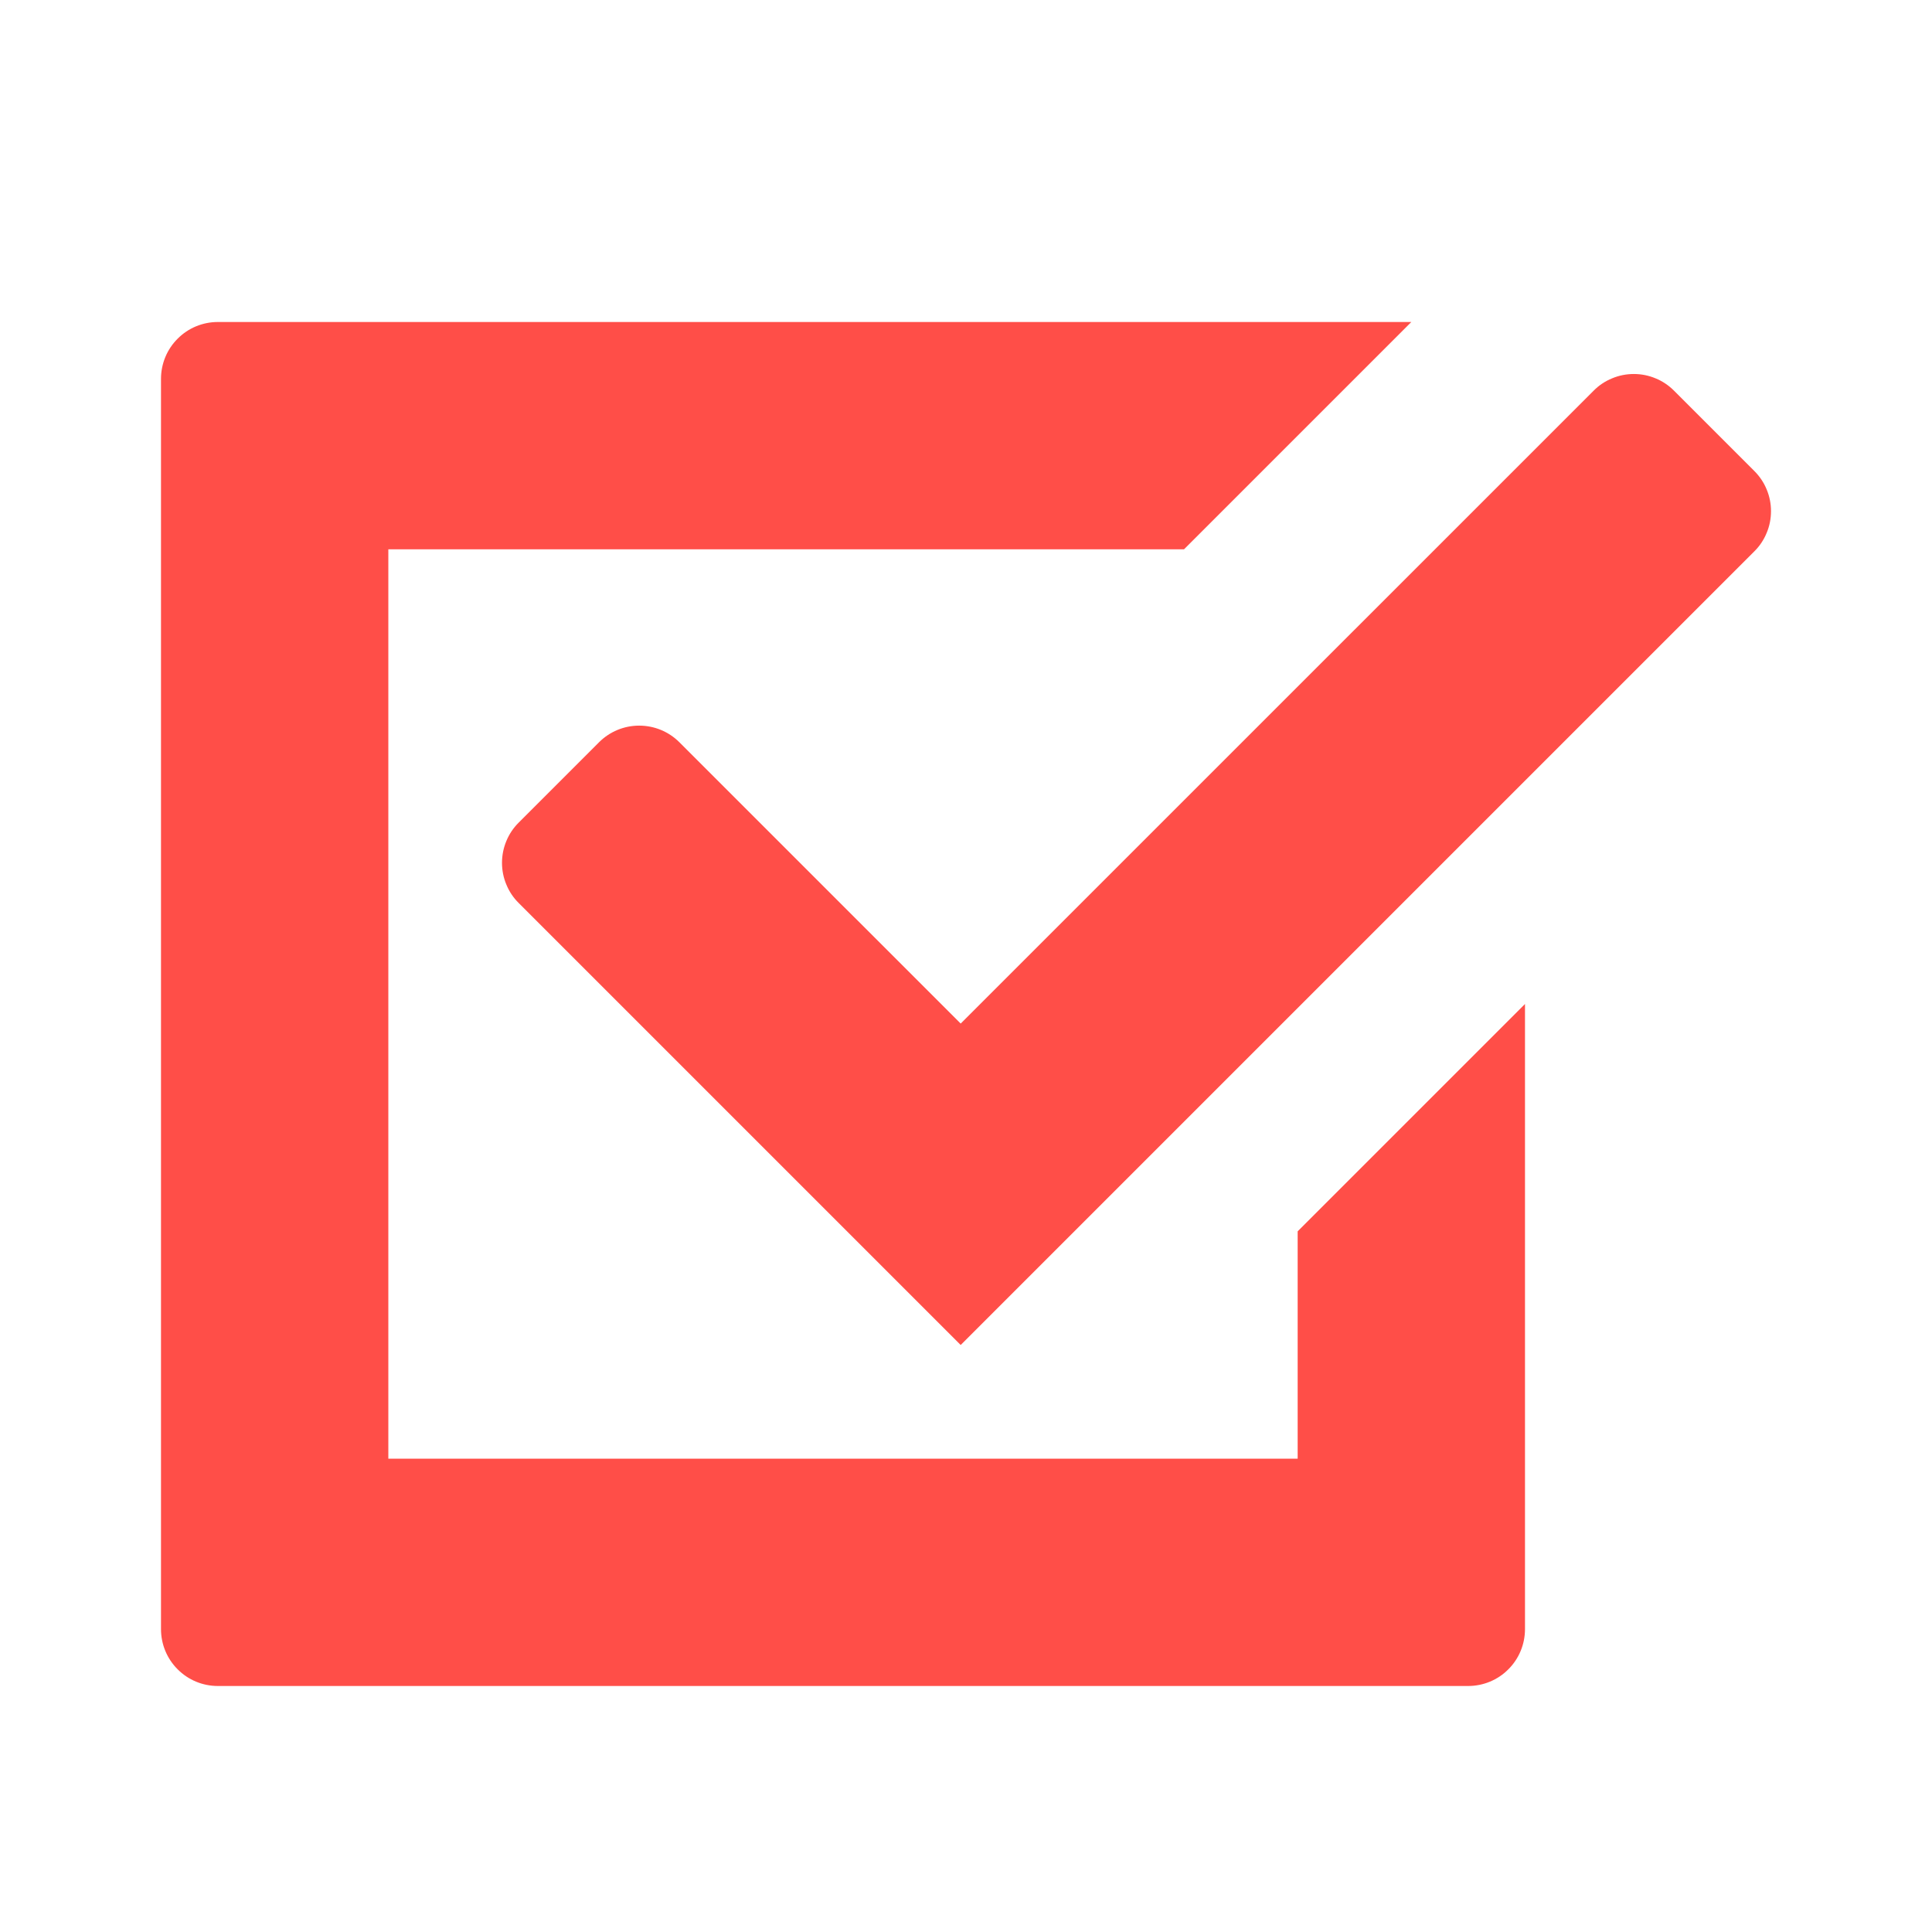
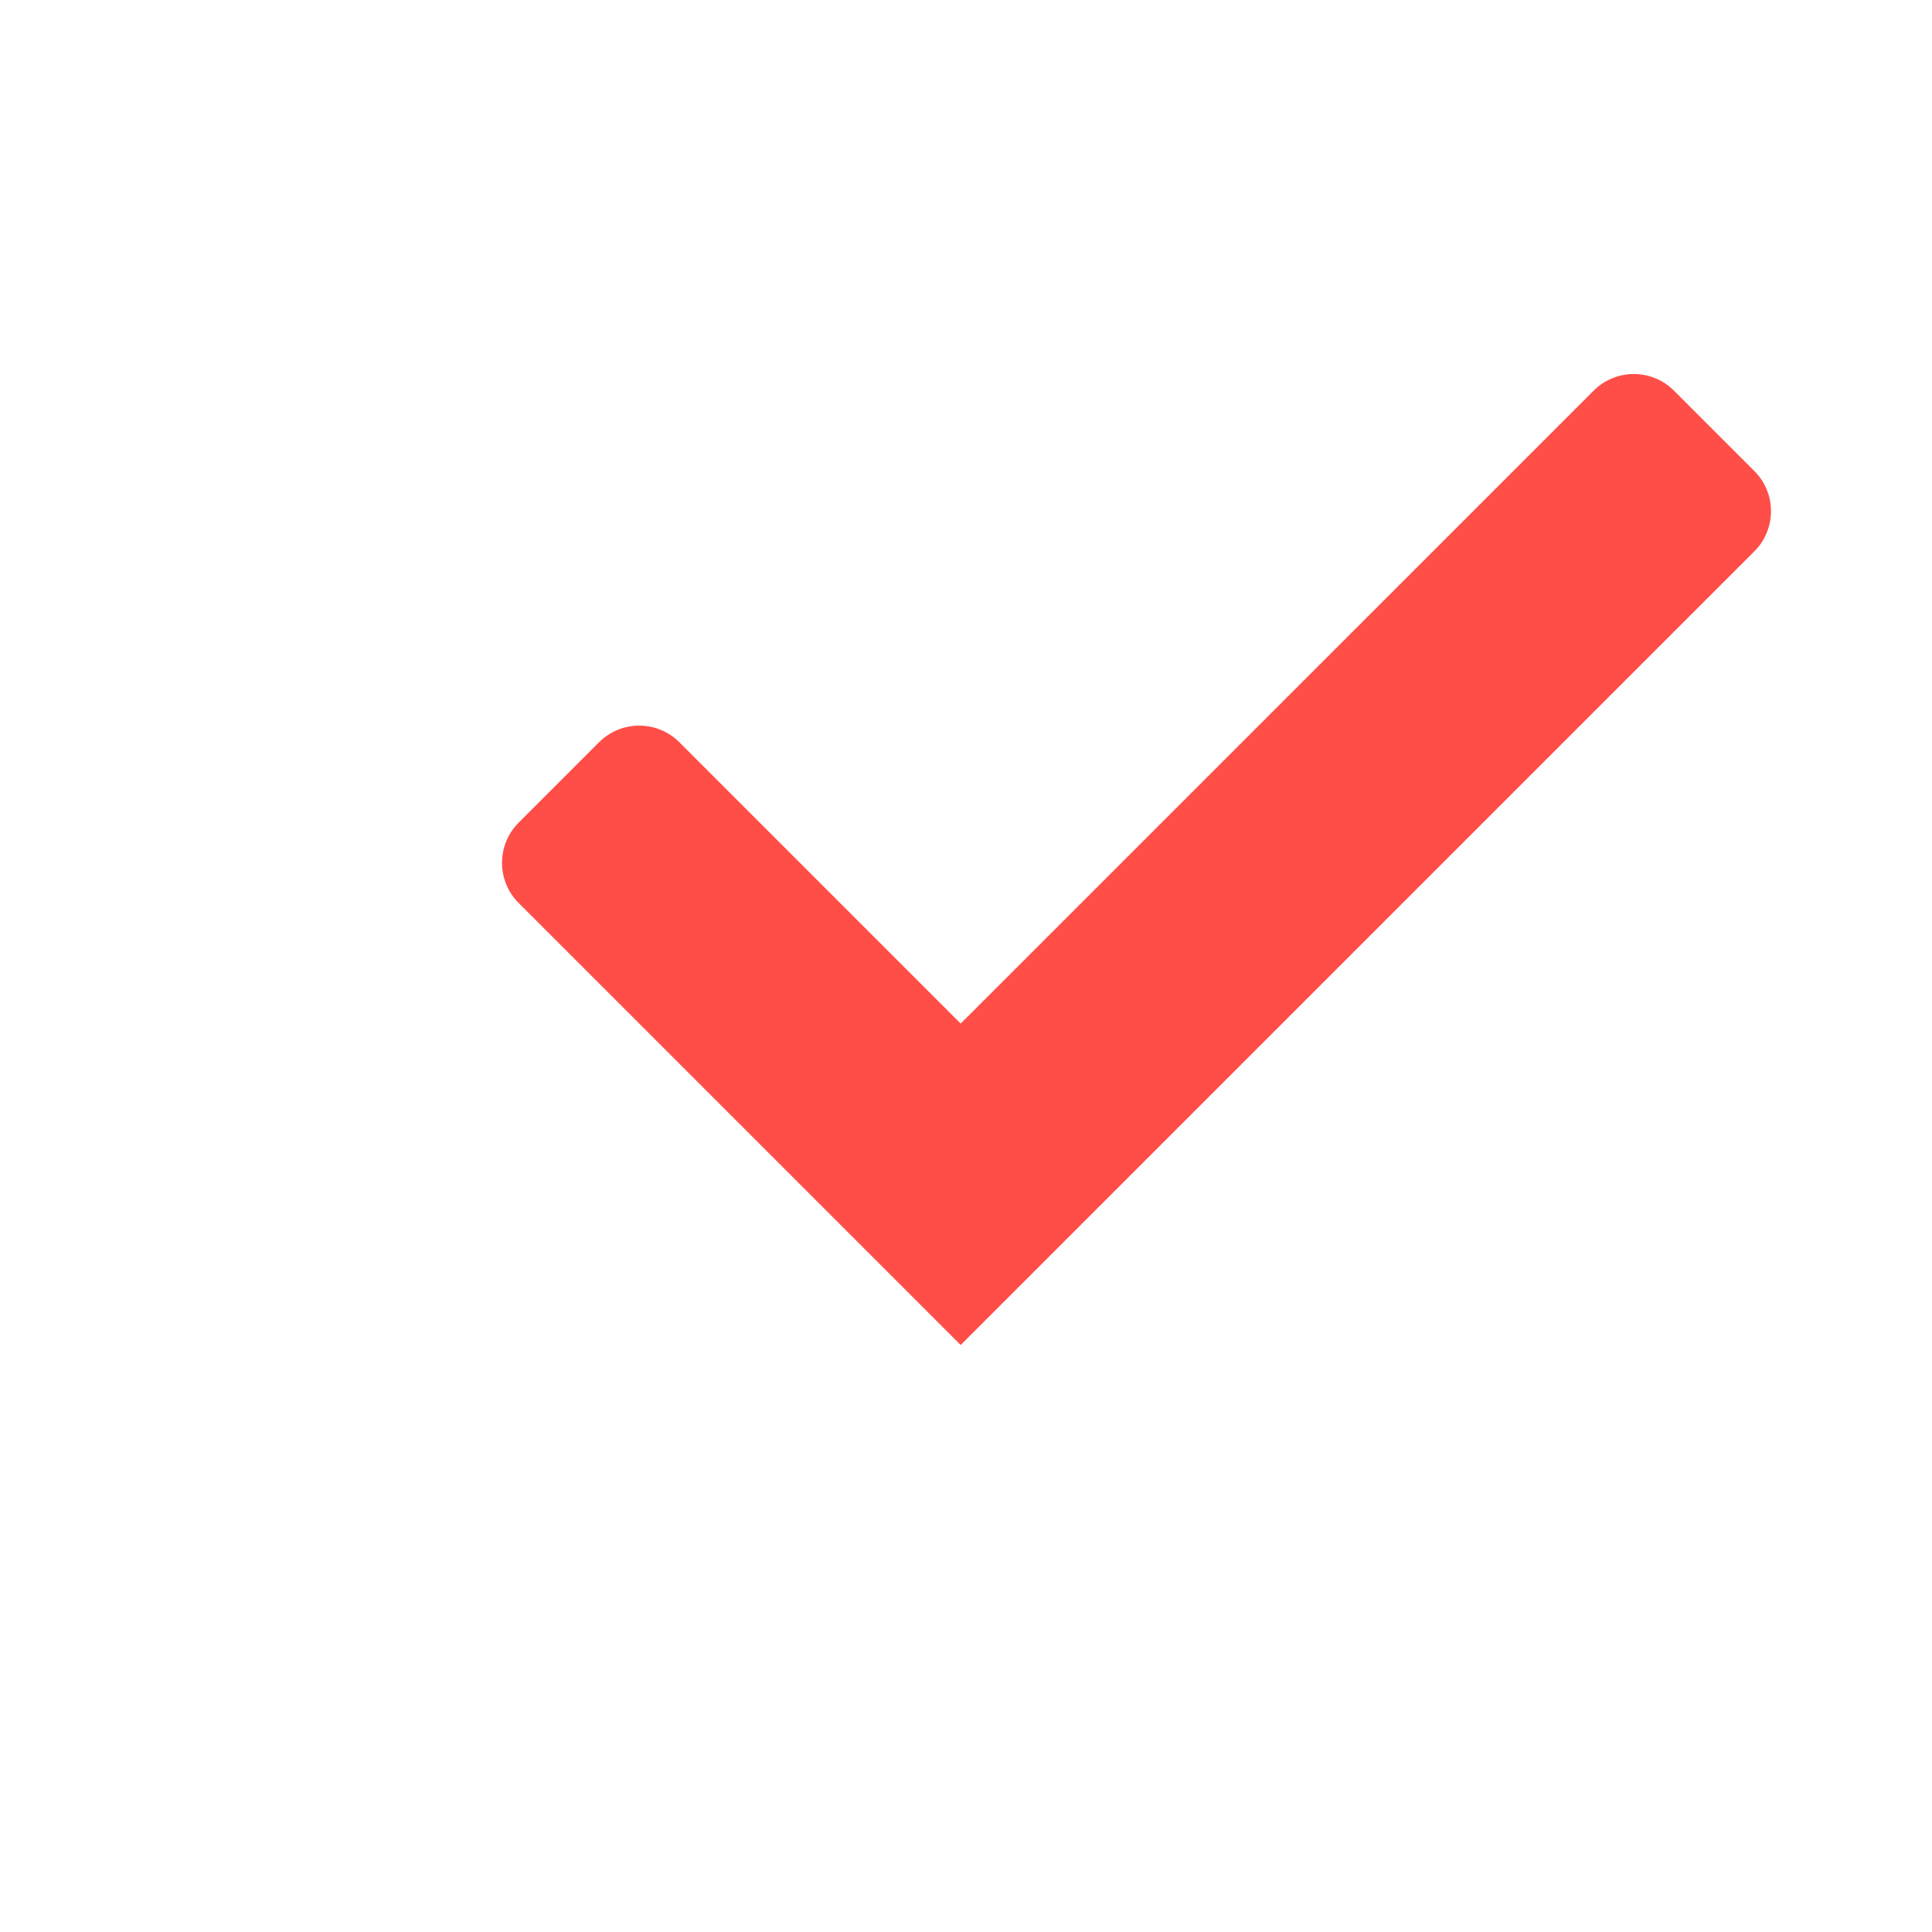
<svg xmlns="http://www.w3.org/2000/svg" width="24" height="24" viewBox="0 0 24 24" fill="none">
  <path d="M11.934 16.708L6.443 11.217C6.377 11.152 6.325 11.074 6.29 10.988C6.254 10.903 6.236 10.811 6.236 10.718C6.236 10.626 6.254 10.534 6.29 10.448C6.325 10.362 6.377 10.285 6.443 10.219L7.441 9.221C7.574 9.088 7.753 9.014 7.94 9.014C8.128 9.014 8.307 9.088 8.44 9.221L11.934 12.715L19.797 4.853C19.862 4.787 19.94 4.735 20.026 4.7C20.111 4.664 20.203 4.646 20.296 4.646C20.389 4.646 20.48 4.664 20.566 4.7C20.652 4.735 20.729 4.787 20.795 4.853L21.793 5.851C21.859 5.917 21.911 5.994 21.946 6.08C21.982 6.166 22 6.257 22 6.35C22 6.443 21.982 6.535 21.946 6.62C21.911 6.706 21.859 6.784 21.793 6.849L11.934 16.708Z" fill="#FF4E48" />
-   <path d="M18.238 20.944H2.706C2.519 20.944 2.339 20.87 2.207 20.737C2.074 20.605 2 20.425 2 20.238V4.706C2 4.519 2.074 4.339 2.207 4.207C2.339 4.074 2.519 4 2.706 4H17.532L14.708 6.824H4.824V18.12H16.12V15.296L18.944 12.472V20.238C18.944 20.425 18.87 20.605 18.737 20.737C18.605 20.87 18.425 20.944 18.238 20.944Z" fill="#FF4E48" />
</svg>